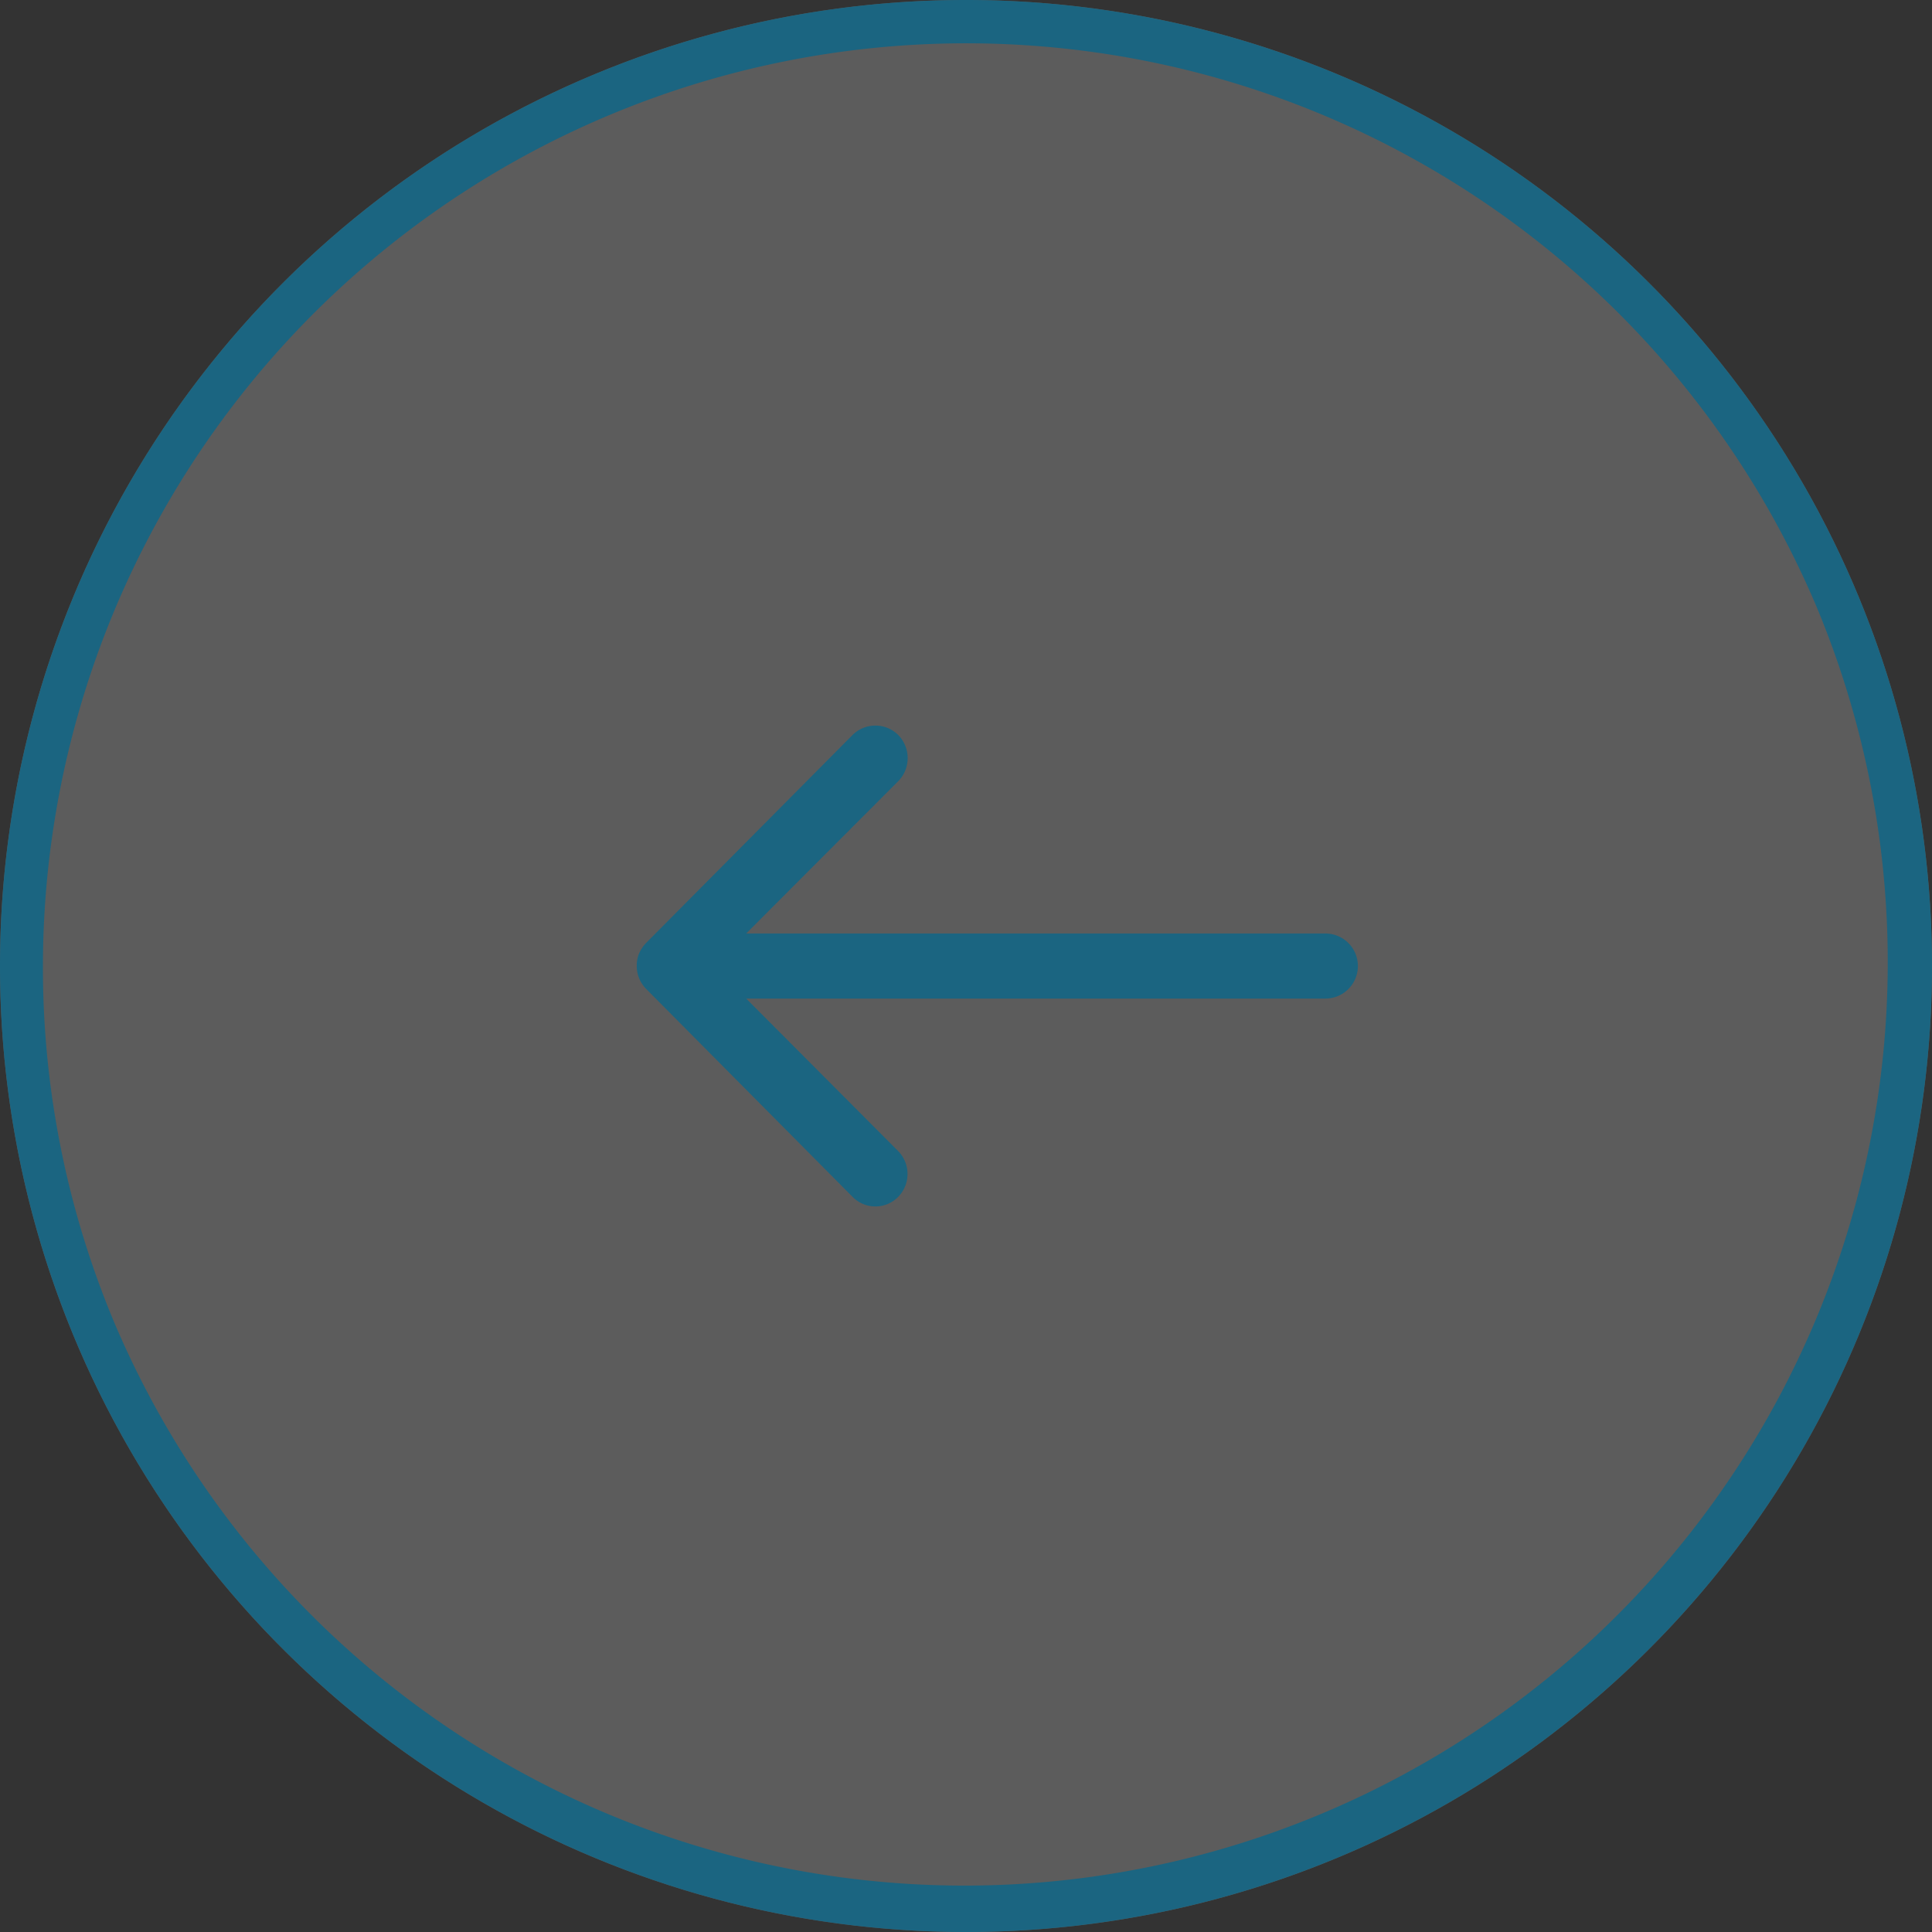
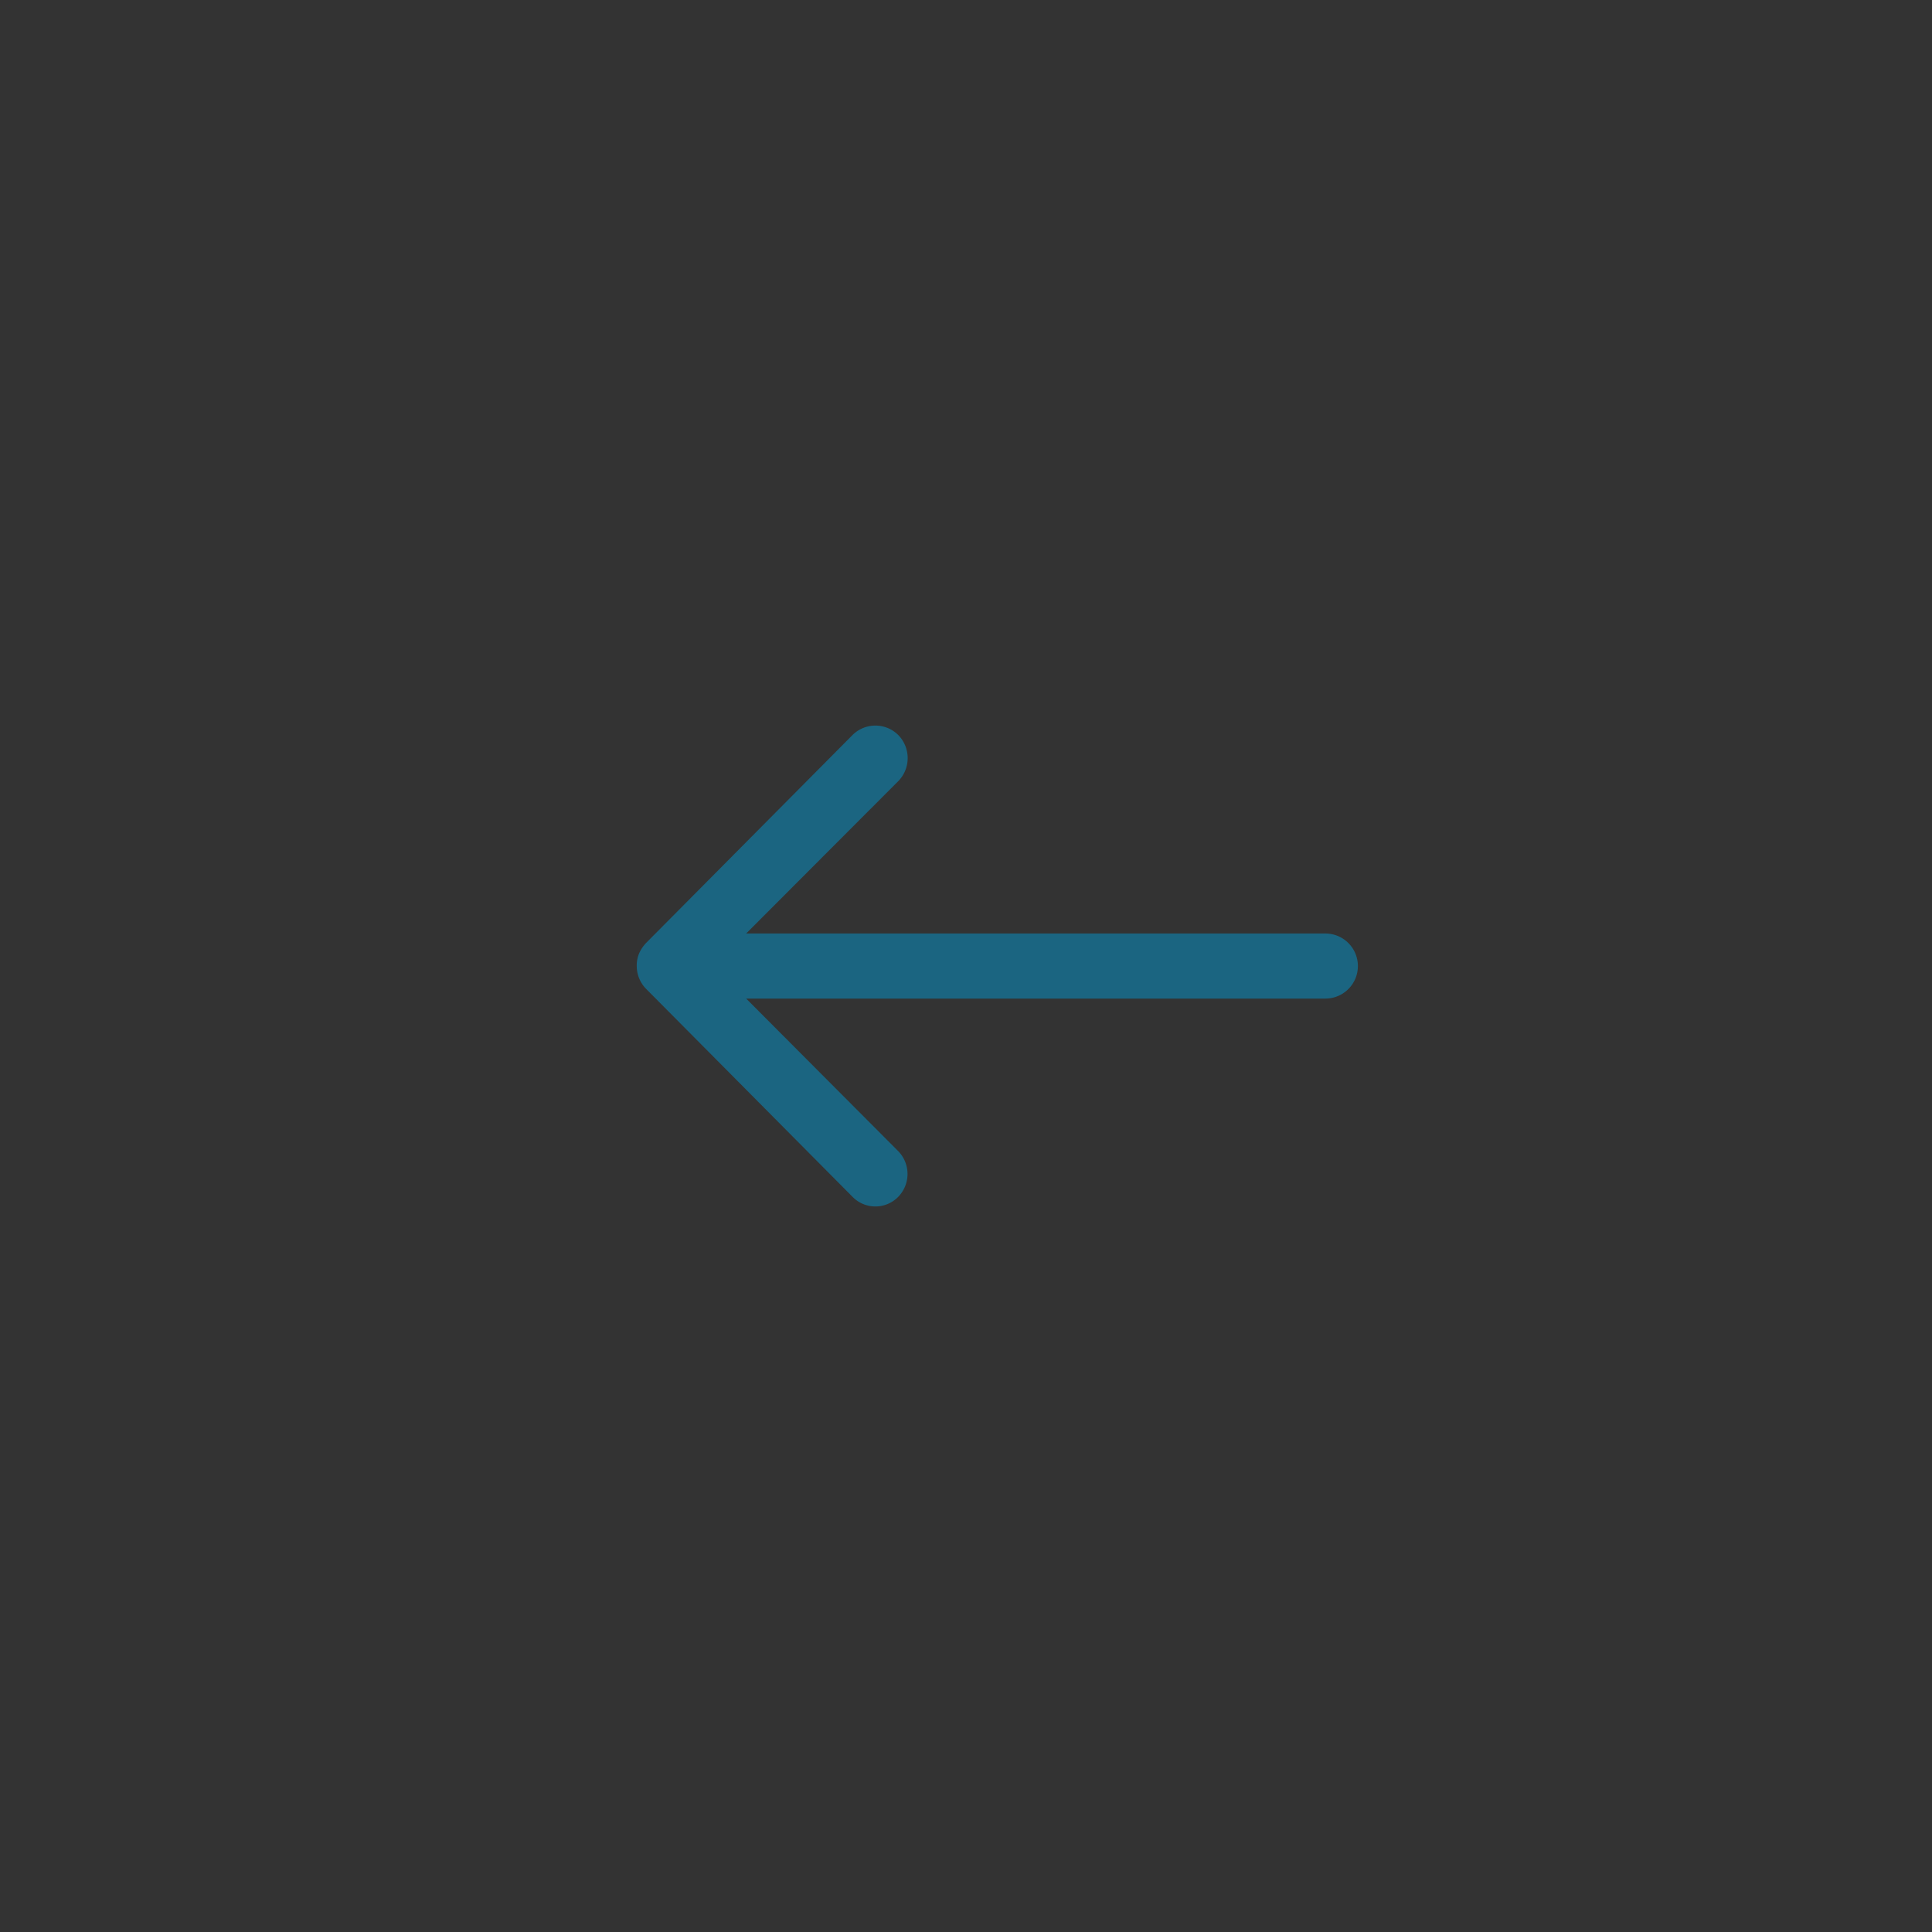
<svg xmlns="http://www.w3.org/2000/svg" width="45" height="45" viewBox="0 0 45 45">
  <rect x="0" y="0" width="45" height="45" fill="#333333" stroke="none" />
  <g id="Groupe_28" data-name="Groupe 28" transform="translate(45) rotate(90)">
-     <circle id="Ellipse_108" data-name="Ellipse 108" cx="22.5" cy="22.5" r="22.5" transform="translate(0 0)" fill="rgba(255,255,255,0.2)" />
-     <path id="Ellipse_108_-_Contour" data-name="Ellipse 108 - Contour" d="M22.5,44A21.506,21.506,0,0,1,14.132,2.689,21.506,21.506,0,0,1,30.868,42.311,21.364,21.364,0,0,1,22.5,44m0,1A22.5,22.5,0,1,0,0,22.5,22.5,22.5,0,0,0,22.5,45Z" transform="translate(0 0)" fill="#1b6581" />
    <path id="Icon_ionic-ios-arrow-round-back" data-name="Icon ionic-ios-arrow-round-back" d="M6.083,10.984a.762.762,0,0,0,.006-1.073L2.549,6.359h13.49a.758.758,0,0,0,0-1.516H2.549L6.095,1.291A.768.768,0,0,0,6.089.218.755.755,0,0,0,5.022.224L.216,5.065h0A.851.851,0,0,0,.058,5.3.724.724,0,0,0,0,5.6a.76.76,0,0,0,.216.531l4.806,4.841A.743.743,0,0,0,6.083,10.984Z" transform="translate(16.9 30.169) rotate(-90)" fill="#1b6581" />
  </g>
</svg>